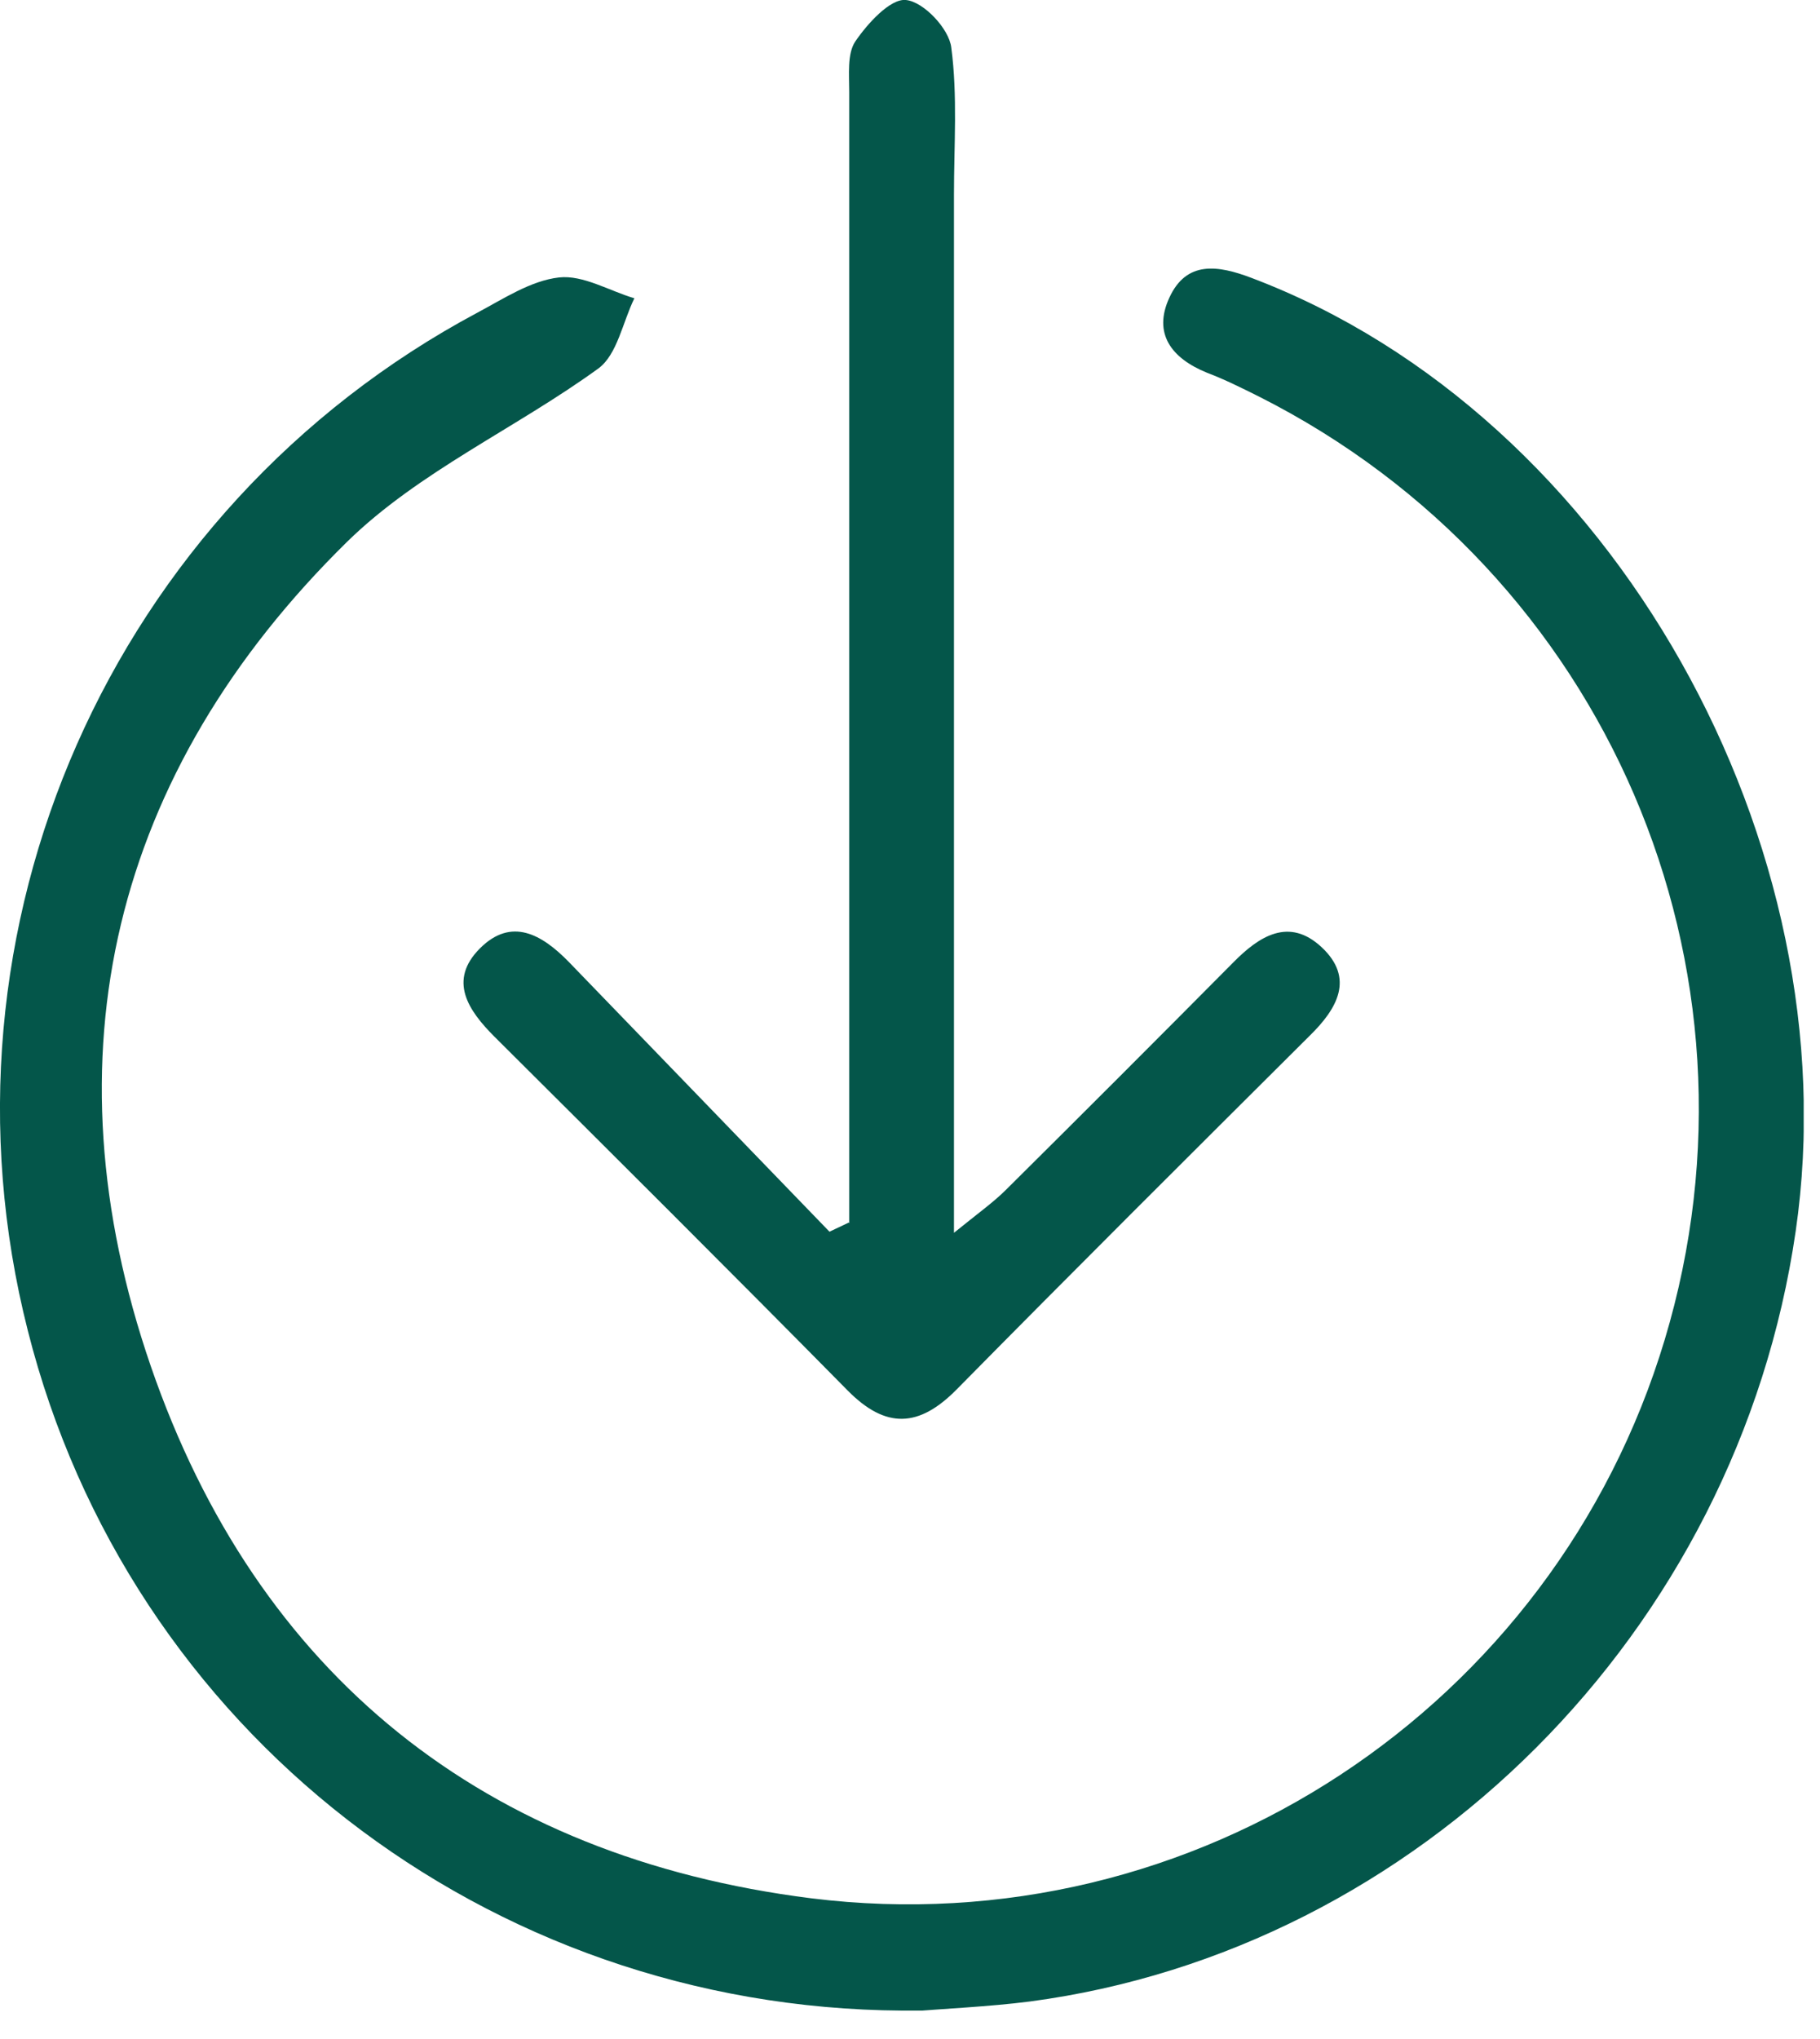
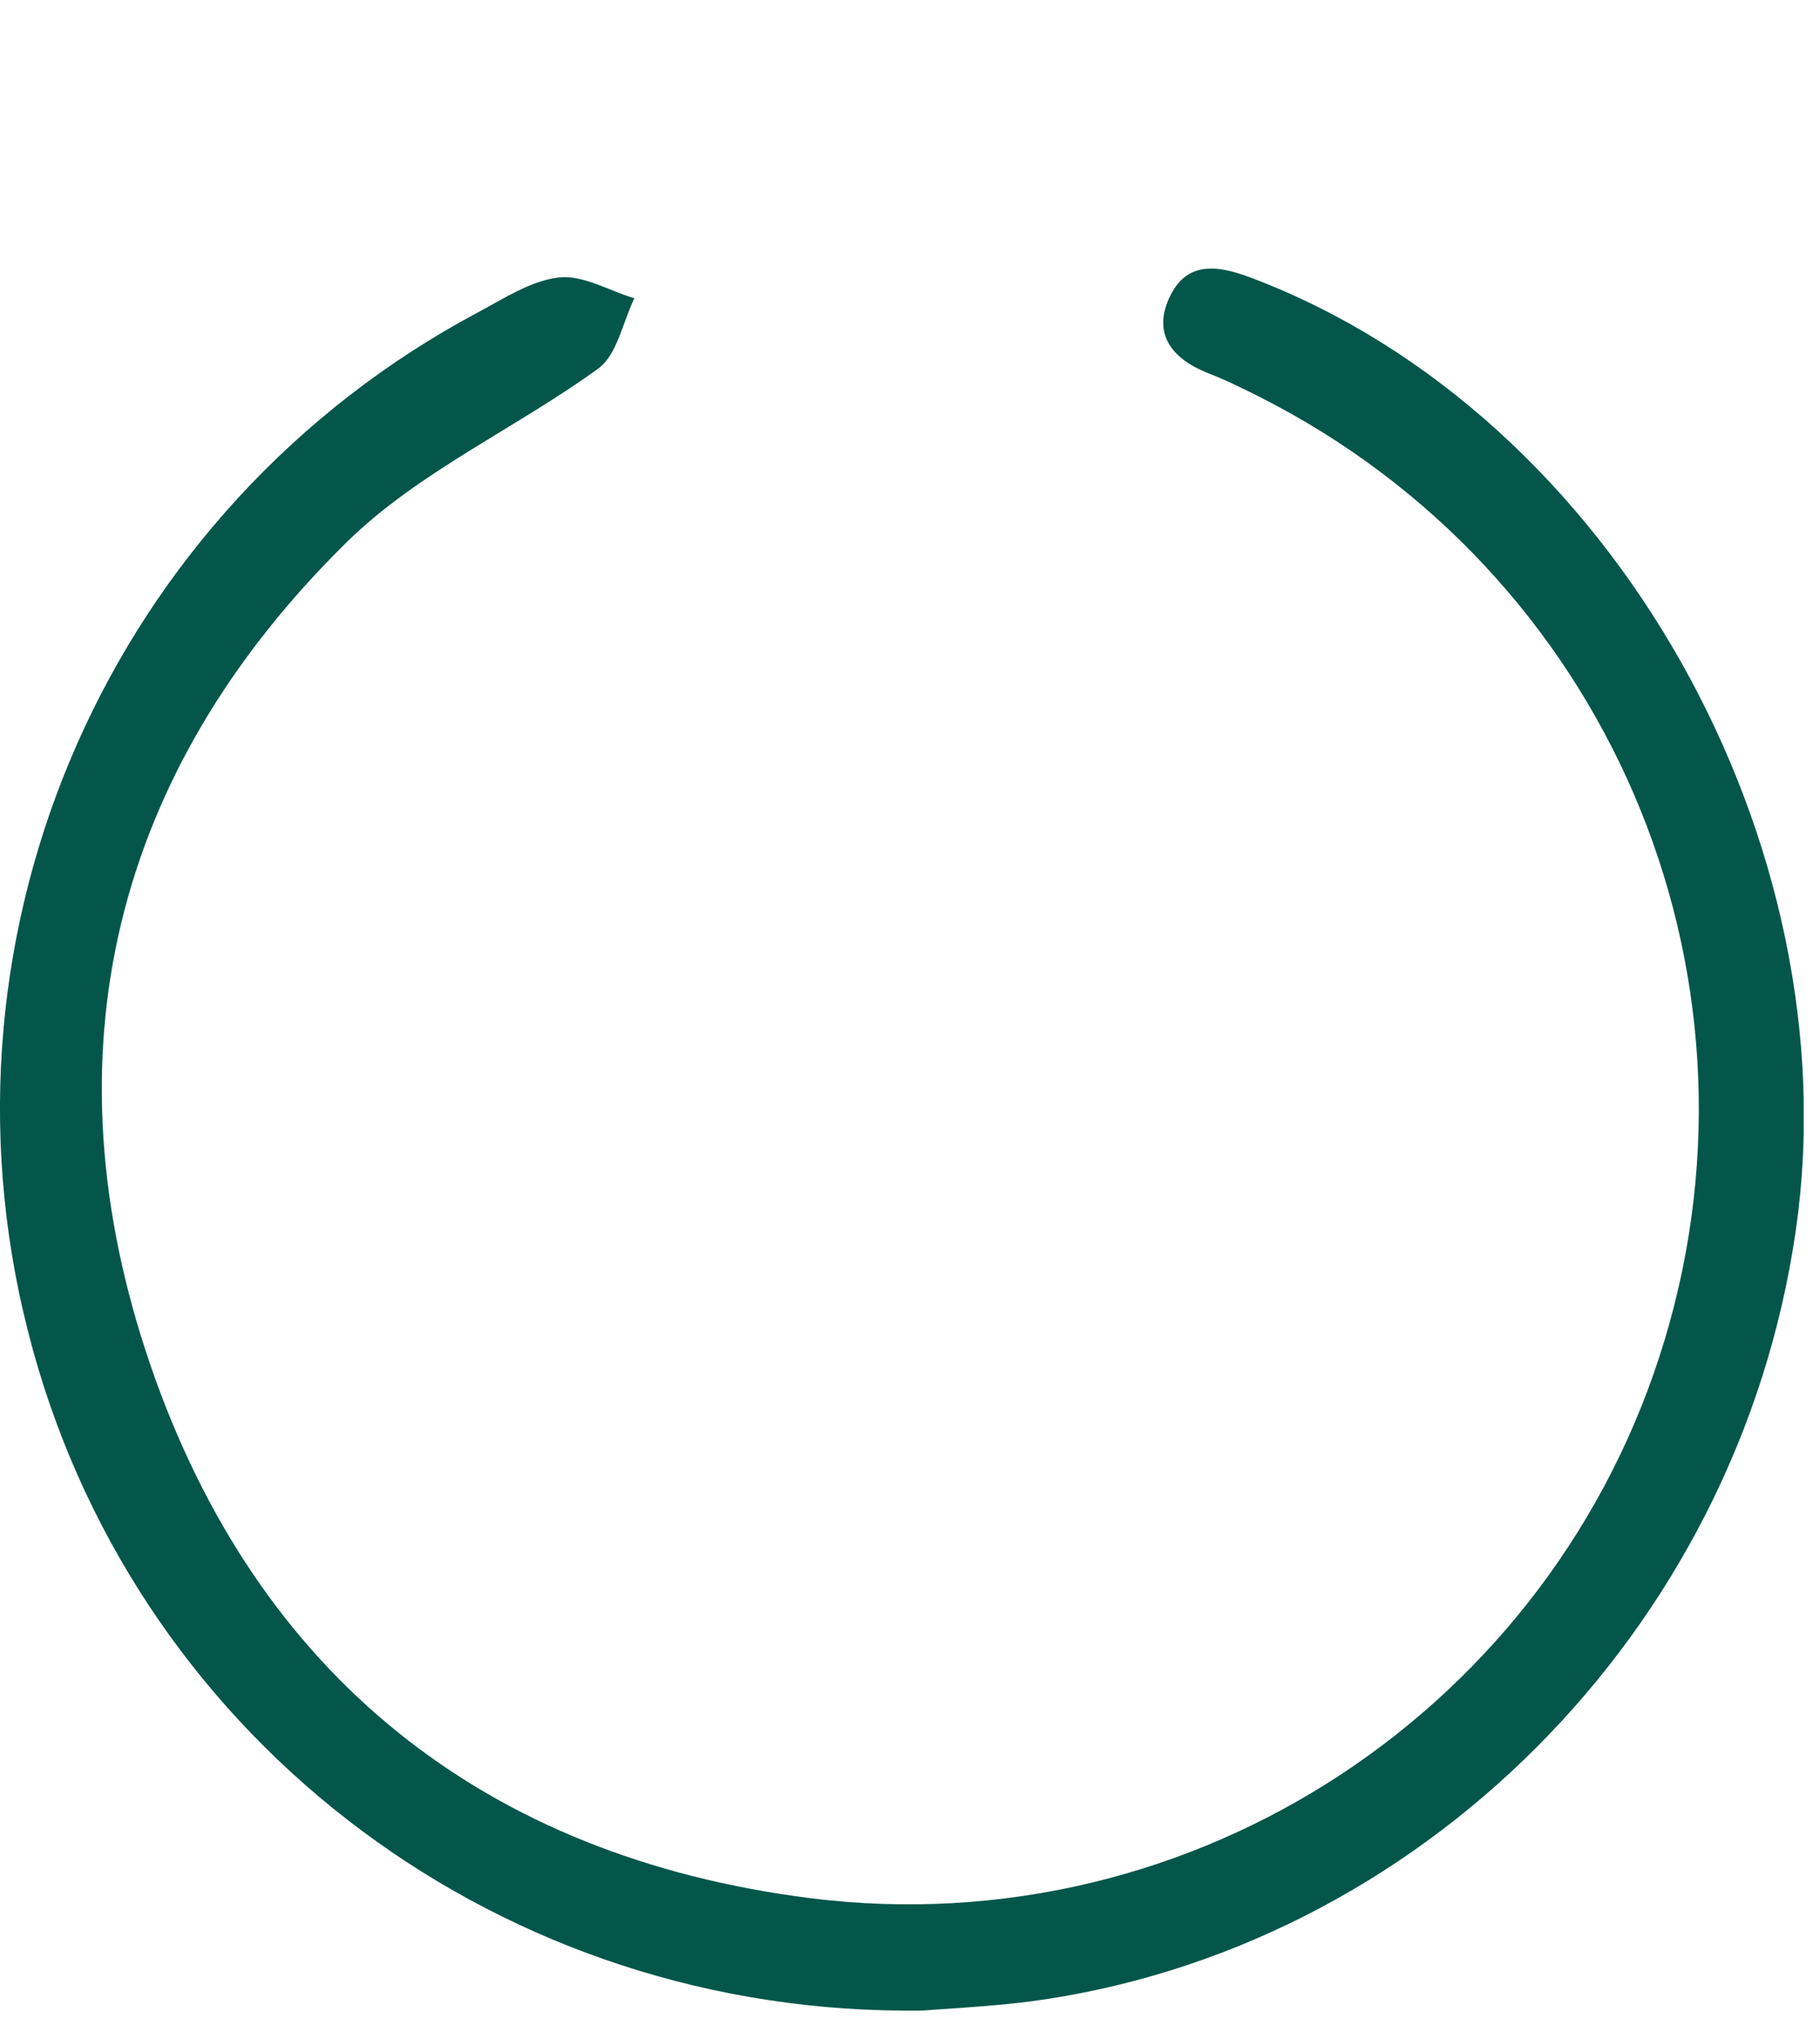
<svg xmlns="http://www.w3.org/2000/svg" width="25" height="28" viewBox="0 0 25 28" fill="none">
  <g clip-path="url(#clip0_882_268)">
    <path d="M12.392 27.61C6.688 27.573 1.769 23.763 0.382 18.272C-1.021 12.752 1.527 6.981 6.555 4.295C6.915 4.104 7.29 3.854 7.679 3.81C8.009 3.773 8.369 3.994 8.714 4.096C8.552 4.427 8.479 4.867 8.222 5.058C7.091 5.88 5.755 6.475 4.771 7.437C1.541 10.608 0.609 14.506 2.07 18.757C3.531 23 6.651 25.503 11.144 26.068C16.415 26.722 21.348 23.448 22.867 18.397C24.402 13.295 22.067 7.855 17.296 5.447C17.061 5.33 16.826 5.212 16.576 5.117C16.091 4.919 15.835 4.581 16.062 4.089C16.297 3.575 16.73 3.641 17.193 3.817C22.177 5.704 25.437 11.614 24.666 16.907C23.866 22.42 19.468 26.78 14.146 27.485C13.566 27.559 12.979 27.581 12.392 27.632V27.61Z" fill="#04564A" />
-     <path d="M11.665 16.797C11.665 16.4 11.665 16.004 11.665 15.607C11.665 10.828 11.665 6.042 11.665 1.263C11.665 1.028 11.636 0.741 11.746 0.573C11.915 0.323 12.23 -0.022 12.443 2.73456e-05C12.686 0.022 13.038 0.396 13.067 0.653C13.155 1.314 13.104 1.997 13.104 2.672C13.104 7.048 13.104 11.415 13.104 15.791C13.104 16.107 13.104 16.415 13.104 16.929C13.449 16.65 13.655 16.503 13.823 16.334C14.866 15.299 15.901 14.264 16.936 13.221C17.296 12.854 17.707 12.59 18.155 13.008C18.61 13.434 18.368 13.853 17.993 14.22C16.371 15.835 14.748 17.45 13.141 19.08C12.627 19.601 12.172 19.63 11.643 19.094C10.036 17.465 8.413 15.85 6.791 14.235C6.431 13.875 6.152 13.464 6.593 13.023C7.026 12.59 7.444 12.832 7.811 13.207C9.008 14.447 10.204 15.681 11.394 16.914L11.658 16.789L11.665 16.797Z" fill="#04564A" />
  </g>
  <defs>
    <clipPath id="clip0_882_268">
      <rect width="24.776" height="27.61" fill="white" />
    </clipPath>
  </defs>
</svg>